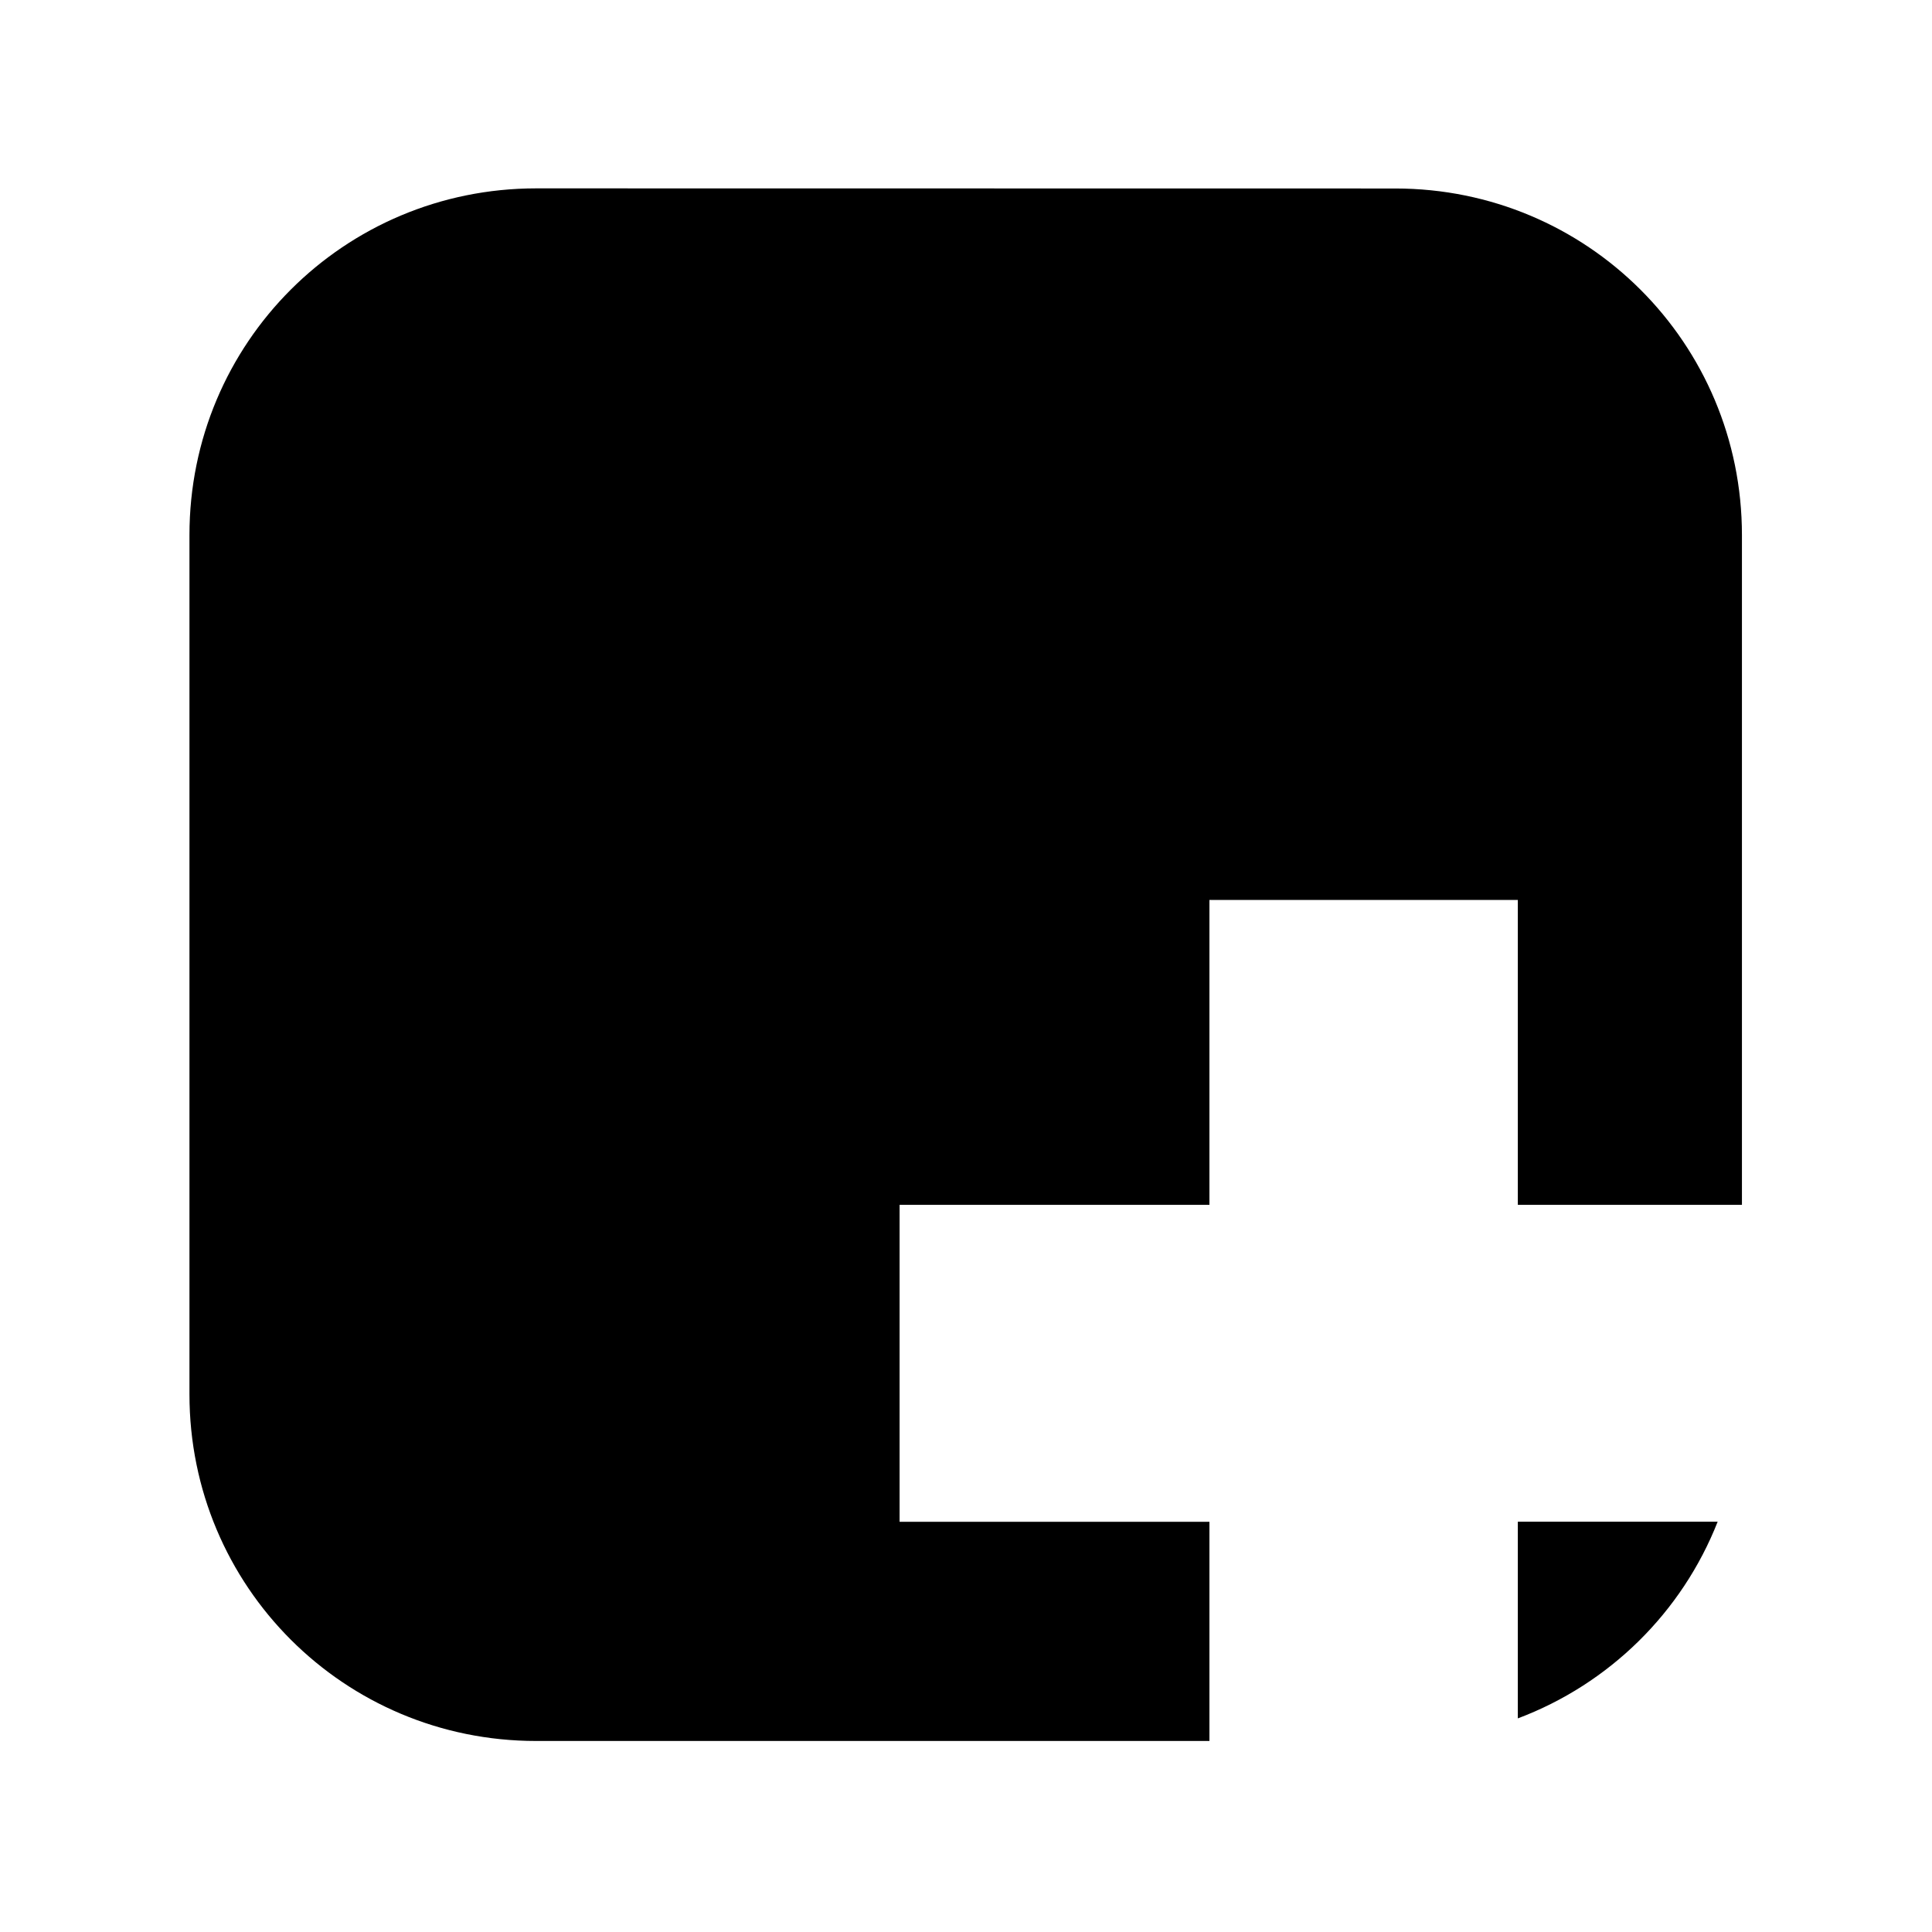
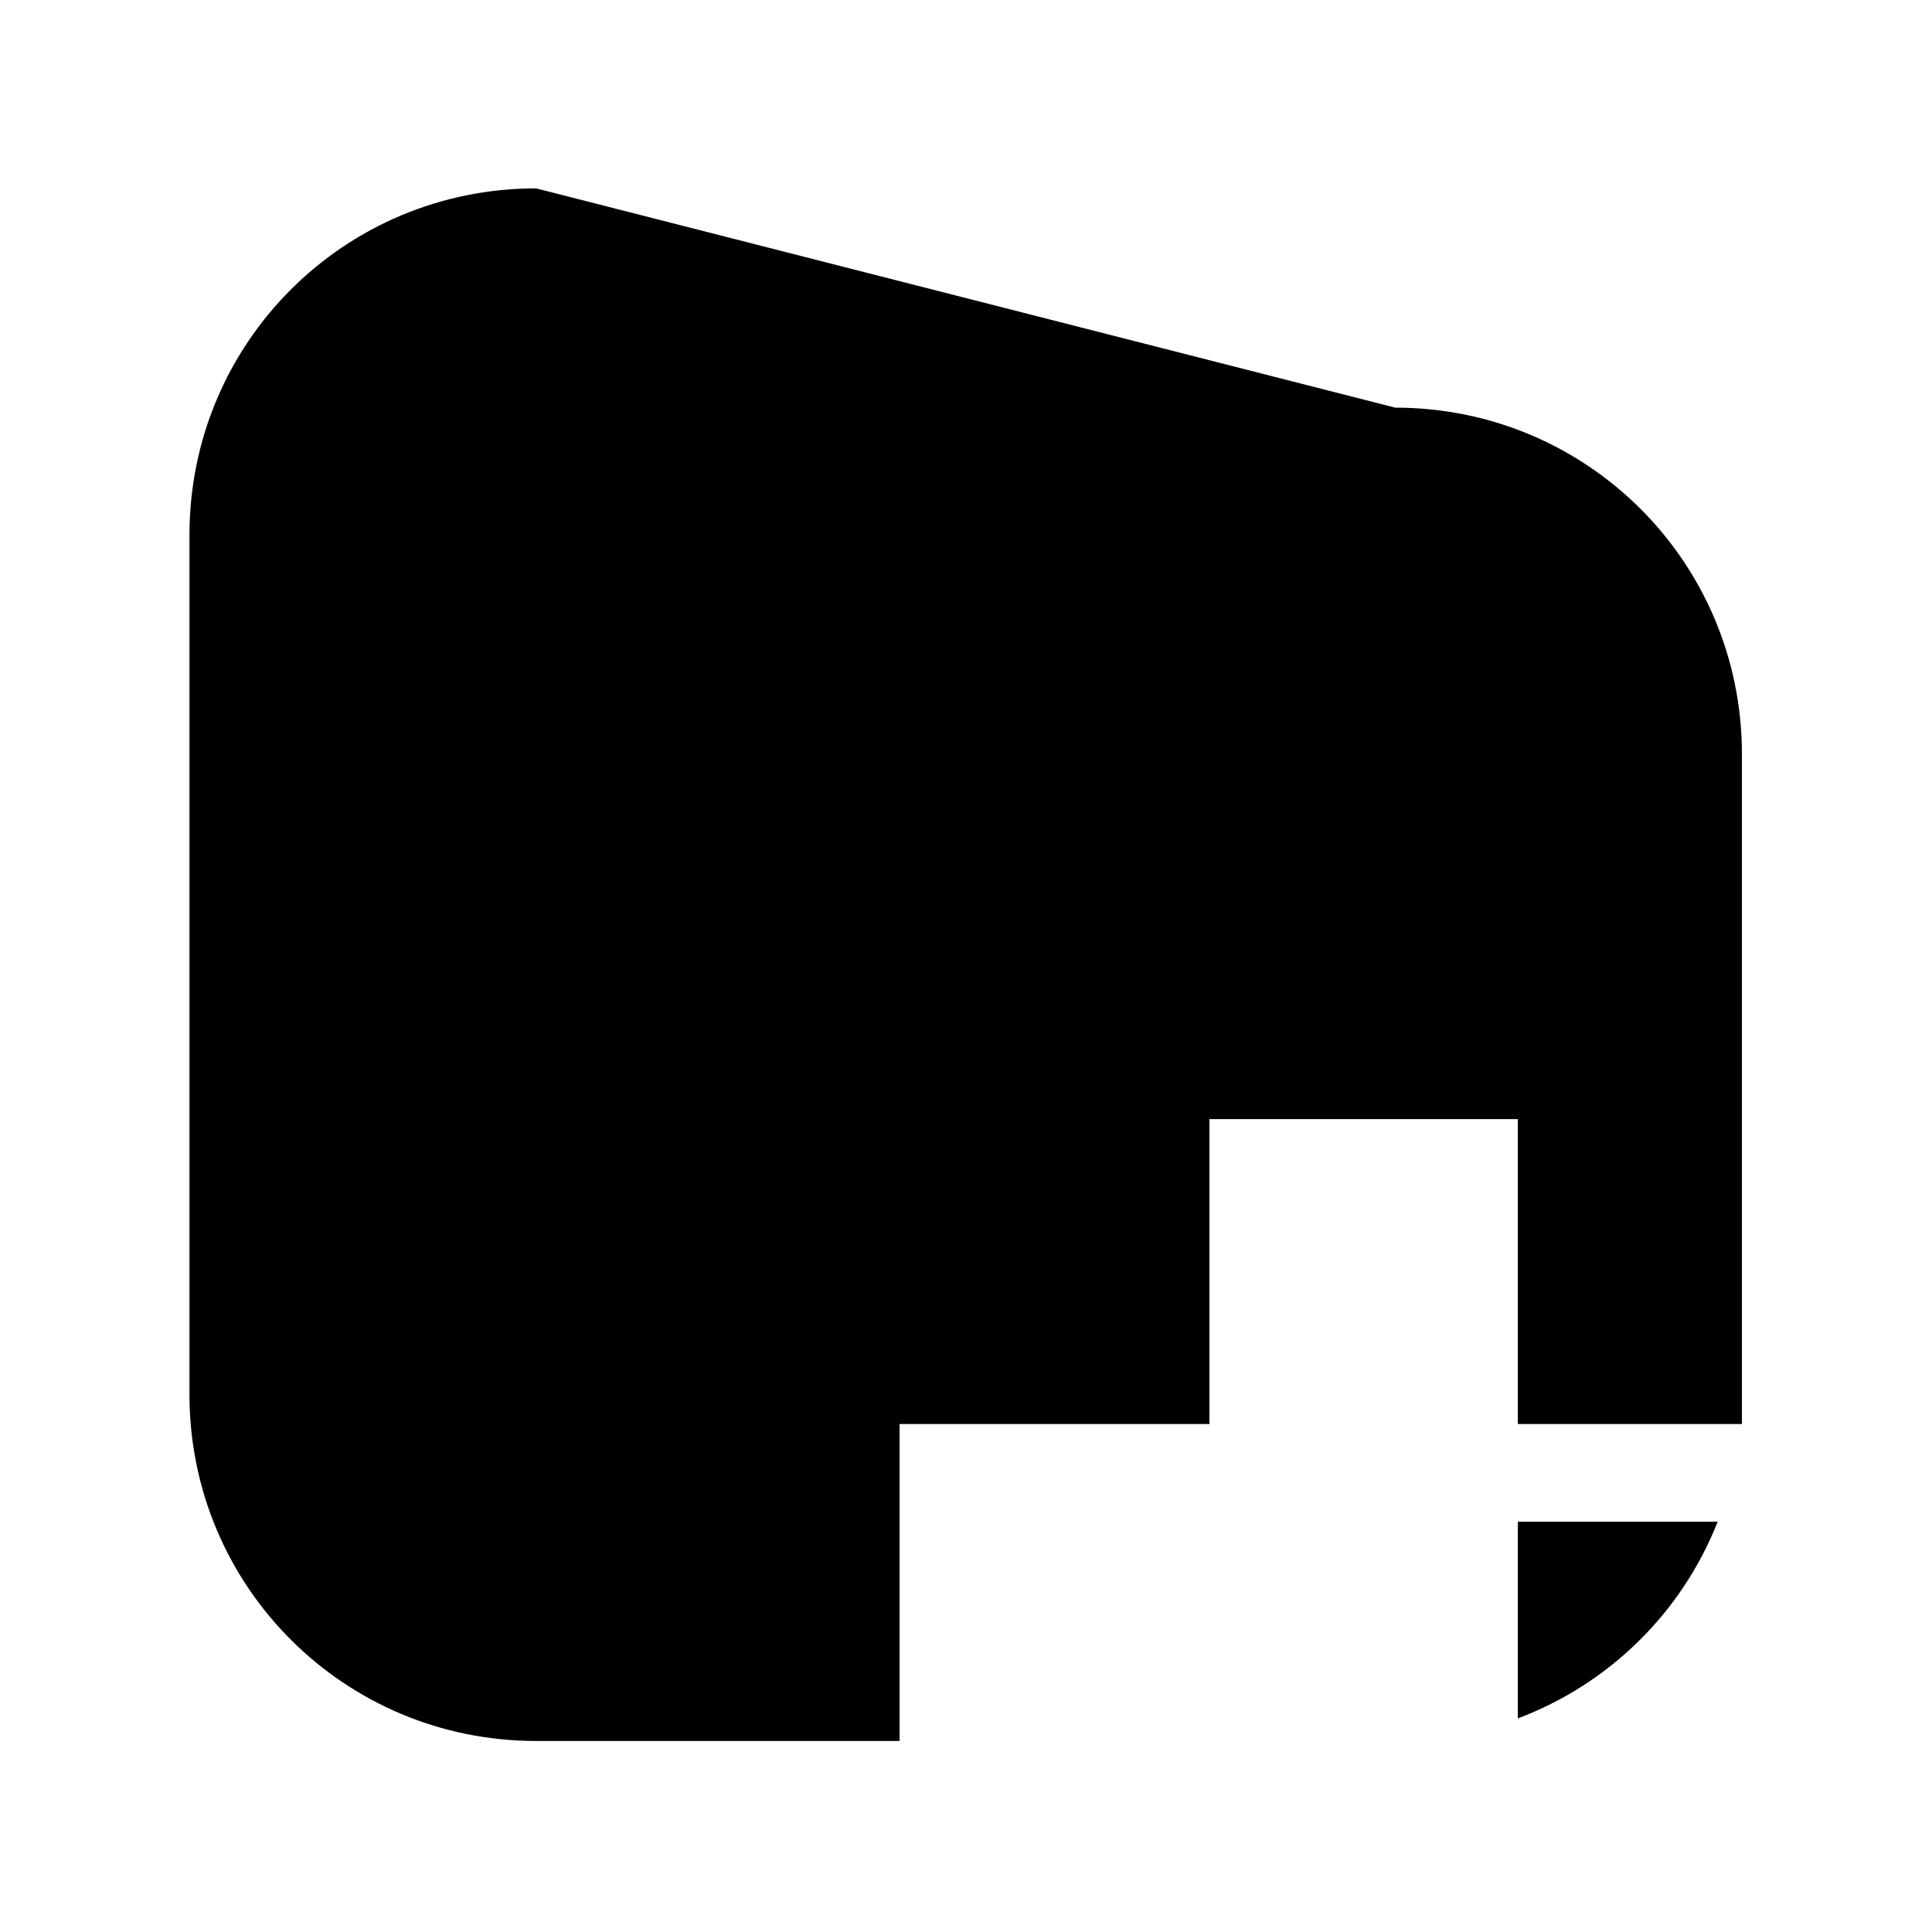
<svg xmlns="http://www.w3.org/2000/svg" width="16" height="16" viewBox="0 0 16 16">
  <g transform="translate(-102.81 -142.56)">
-     <path d="m107.25 144.12c-1.591 0-2.871 1.28-2.871 2.871v7.116c0 1.591 1.281 2.871 2.871 2.871h5.576v-1.815h-2.566v-2.625h2.566v-2.525h2.554v2.525h1.856v-5.546c0-1.591-1.281-2.871-2.871-2.871zm8.13 11.042v1.629c0.757-0.285 1.359-0.877 1.655-1.629z" />
+     <path d="m107.25 144.12c-1.591 0-2.871 1.28-2.871 2.871v7.116c0 1.591 1.281 2.871 2.871 2.871h5.576h-2.566v-2.625h2.566v-2.525h2.554v2.525h1.856v-5.546c0-1.591-1.281-2.871-2.871-2.871zm8.13 11.042v1.629c0.757-0.285 1.359-0.877 1.655-1.629z" />
  </g>
</svg>